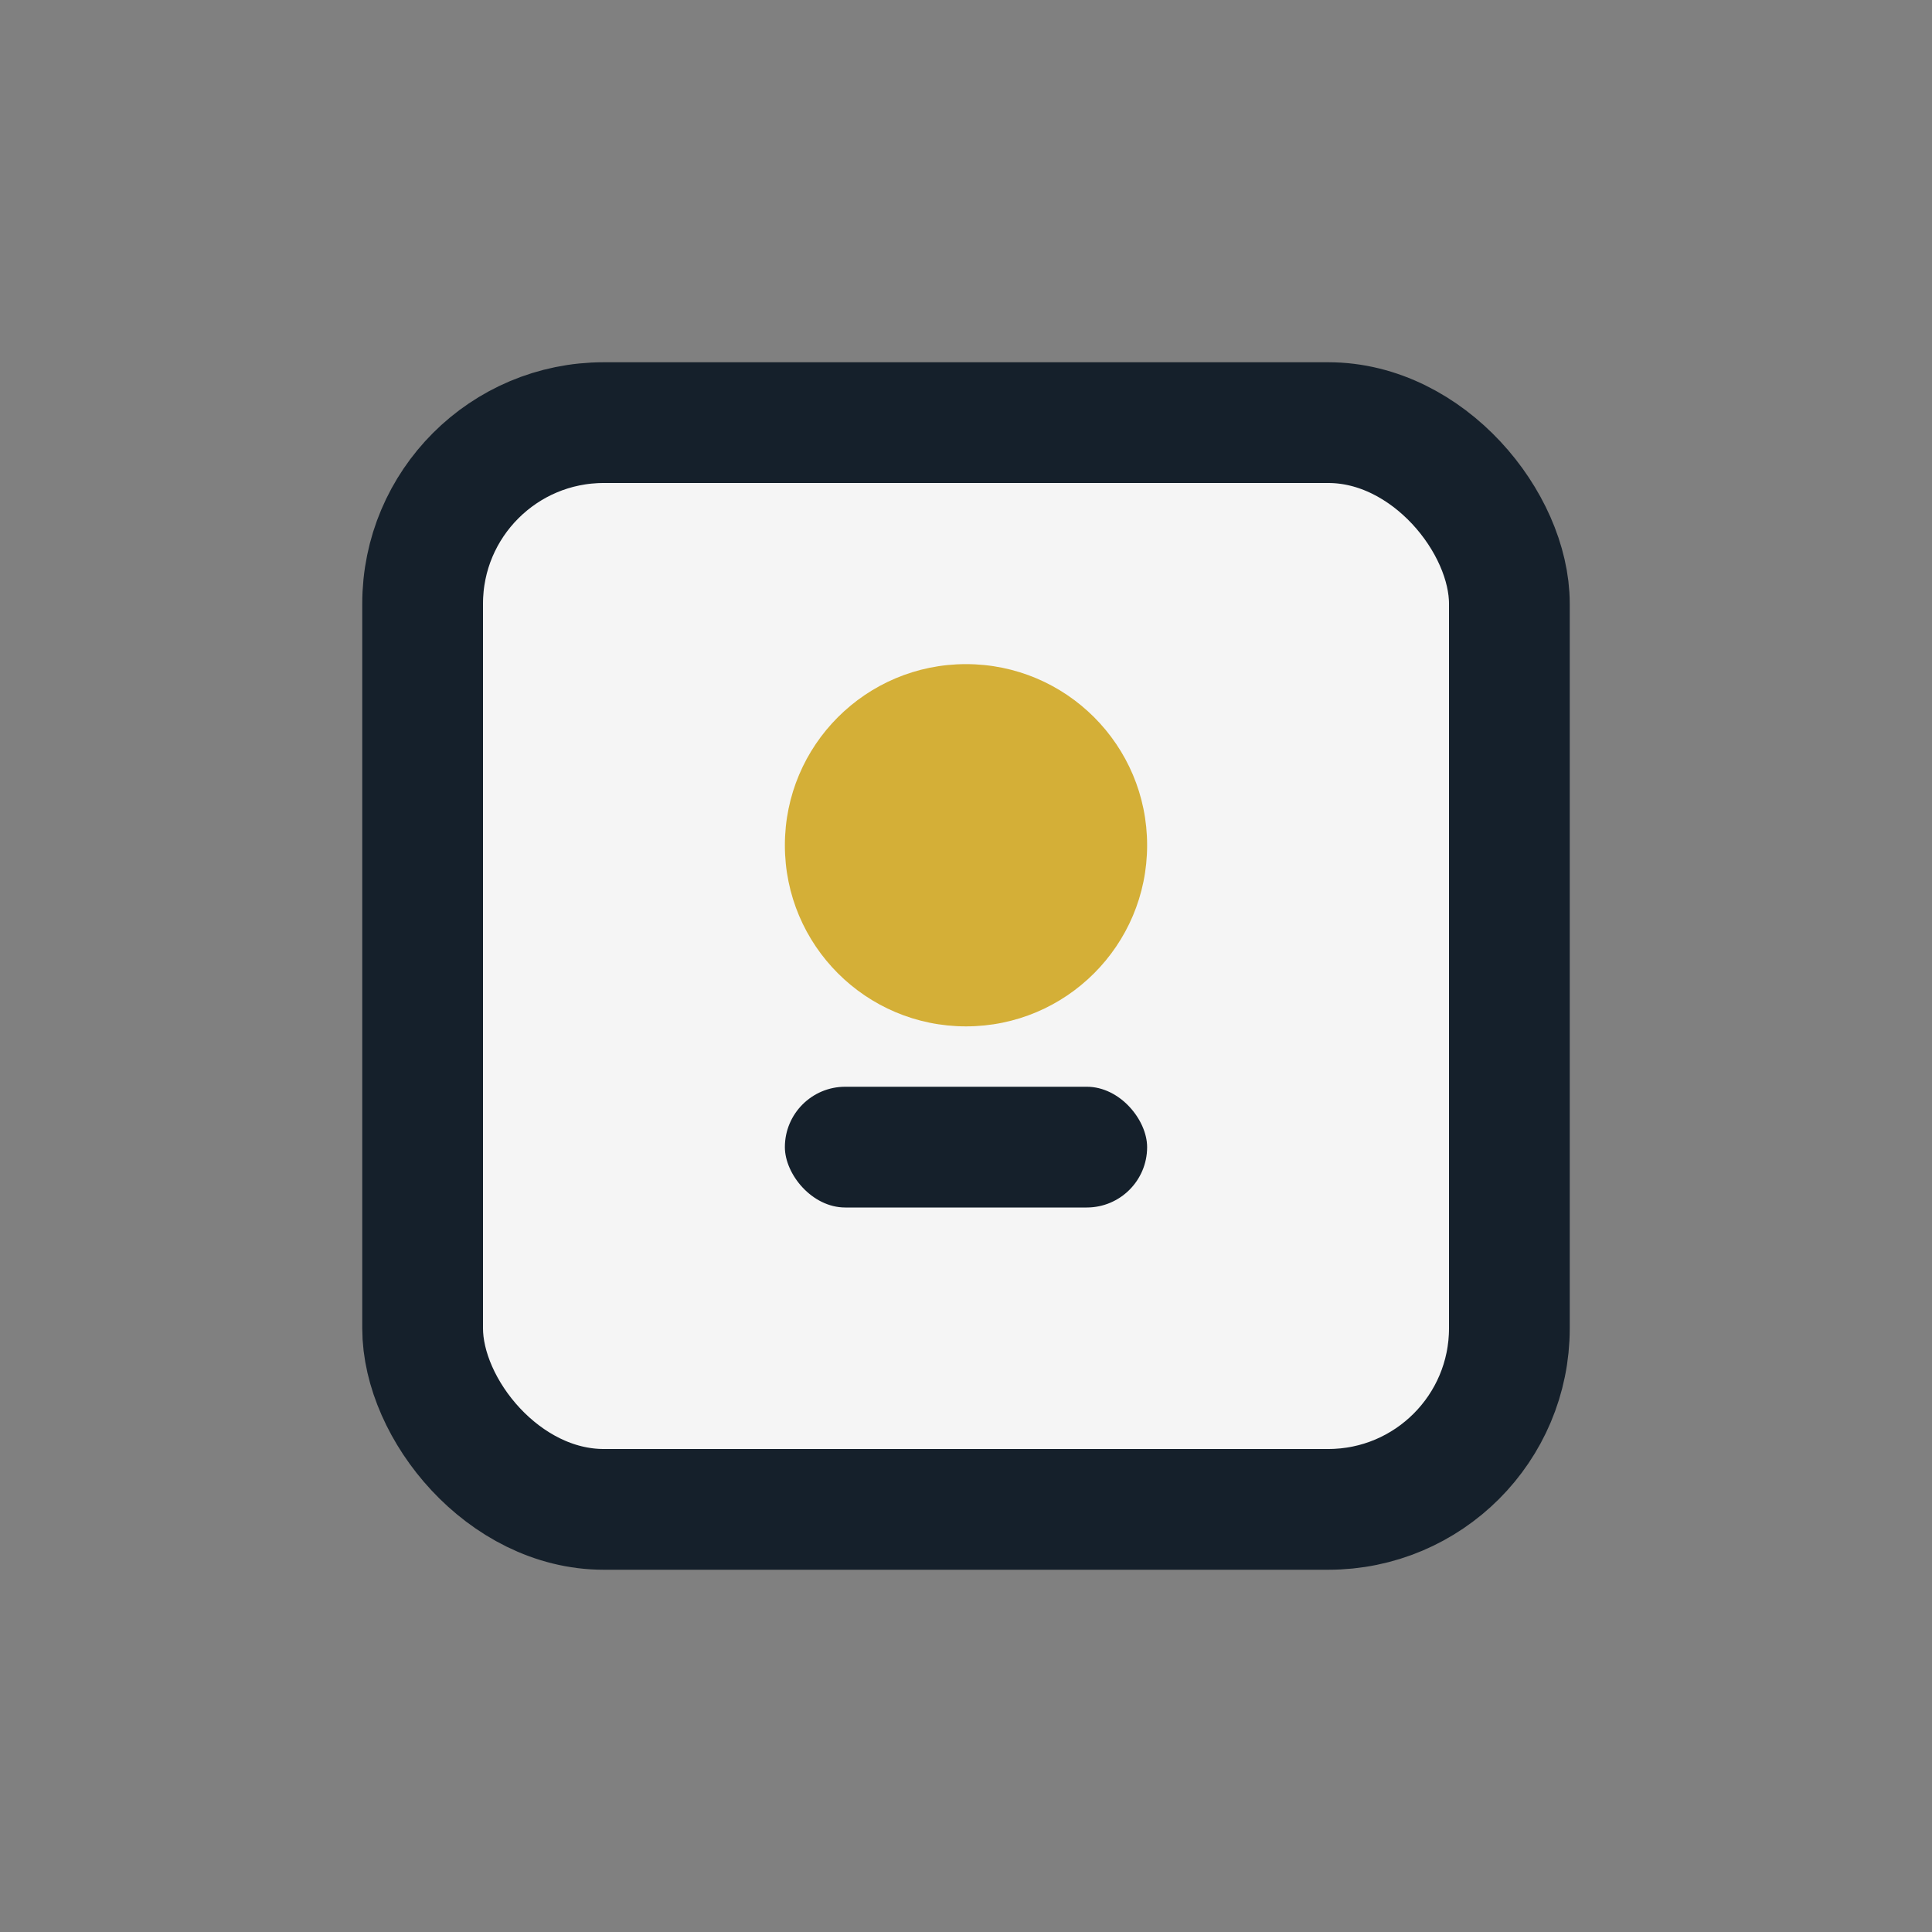
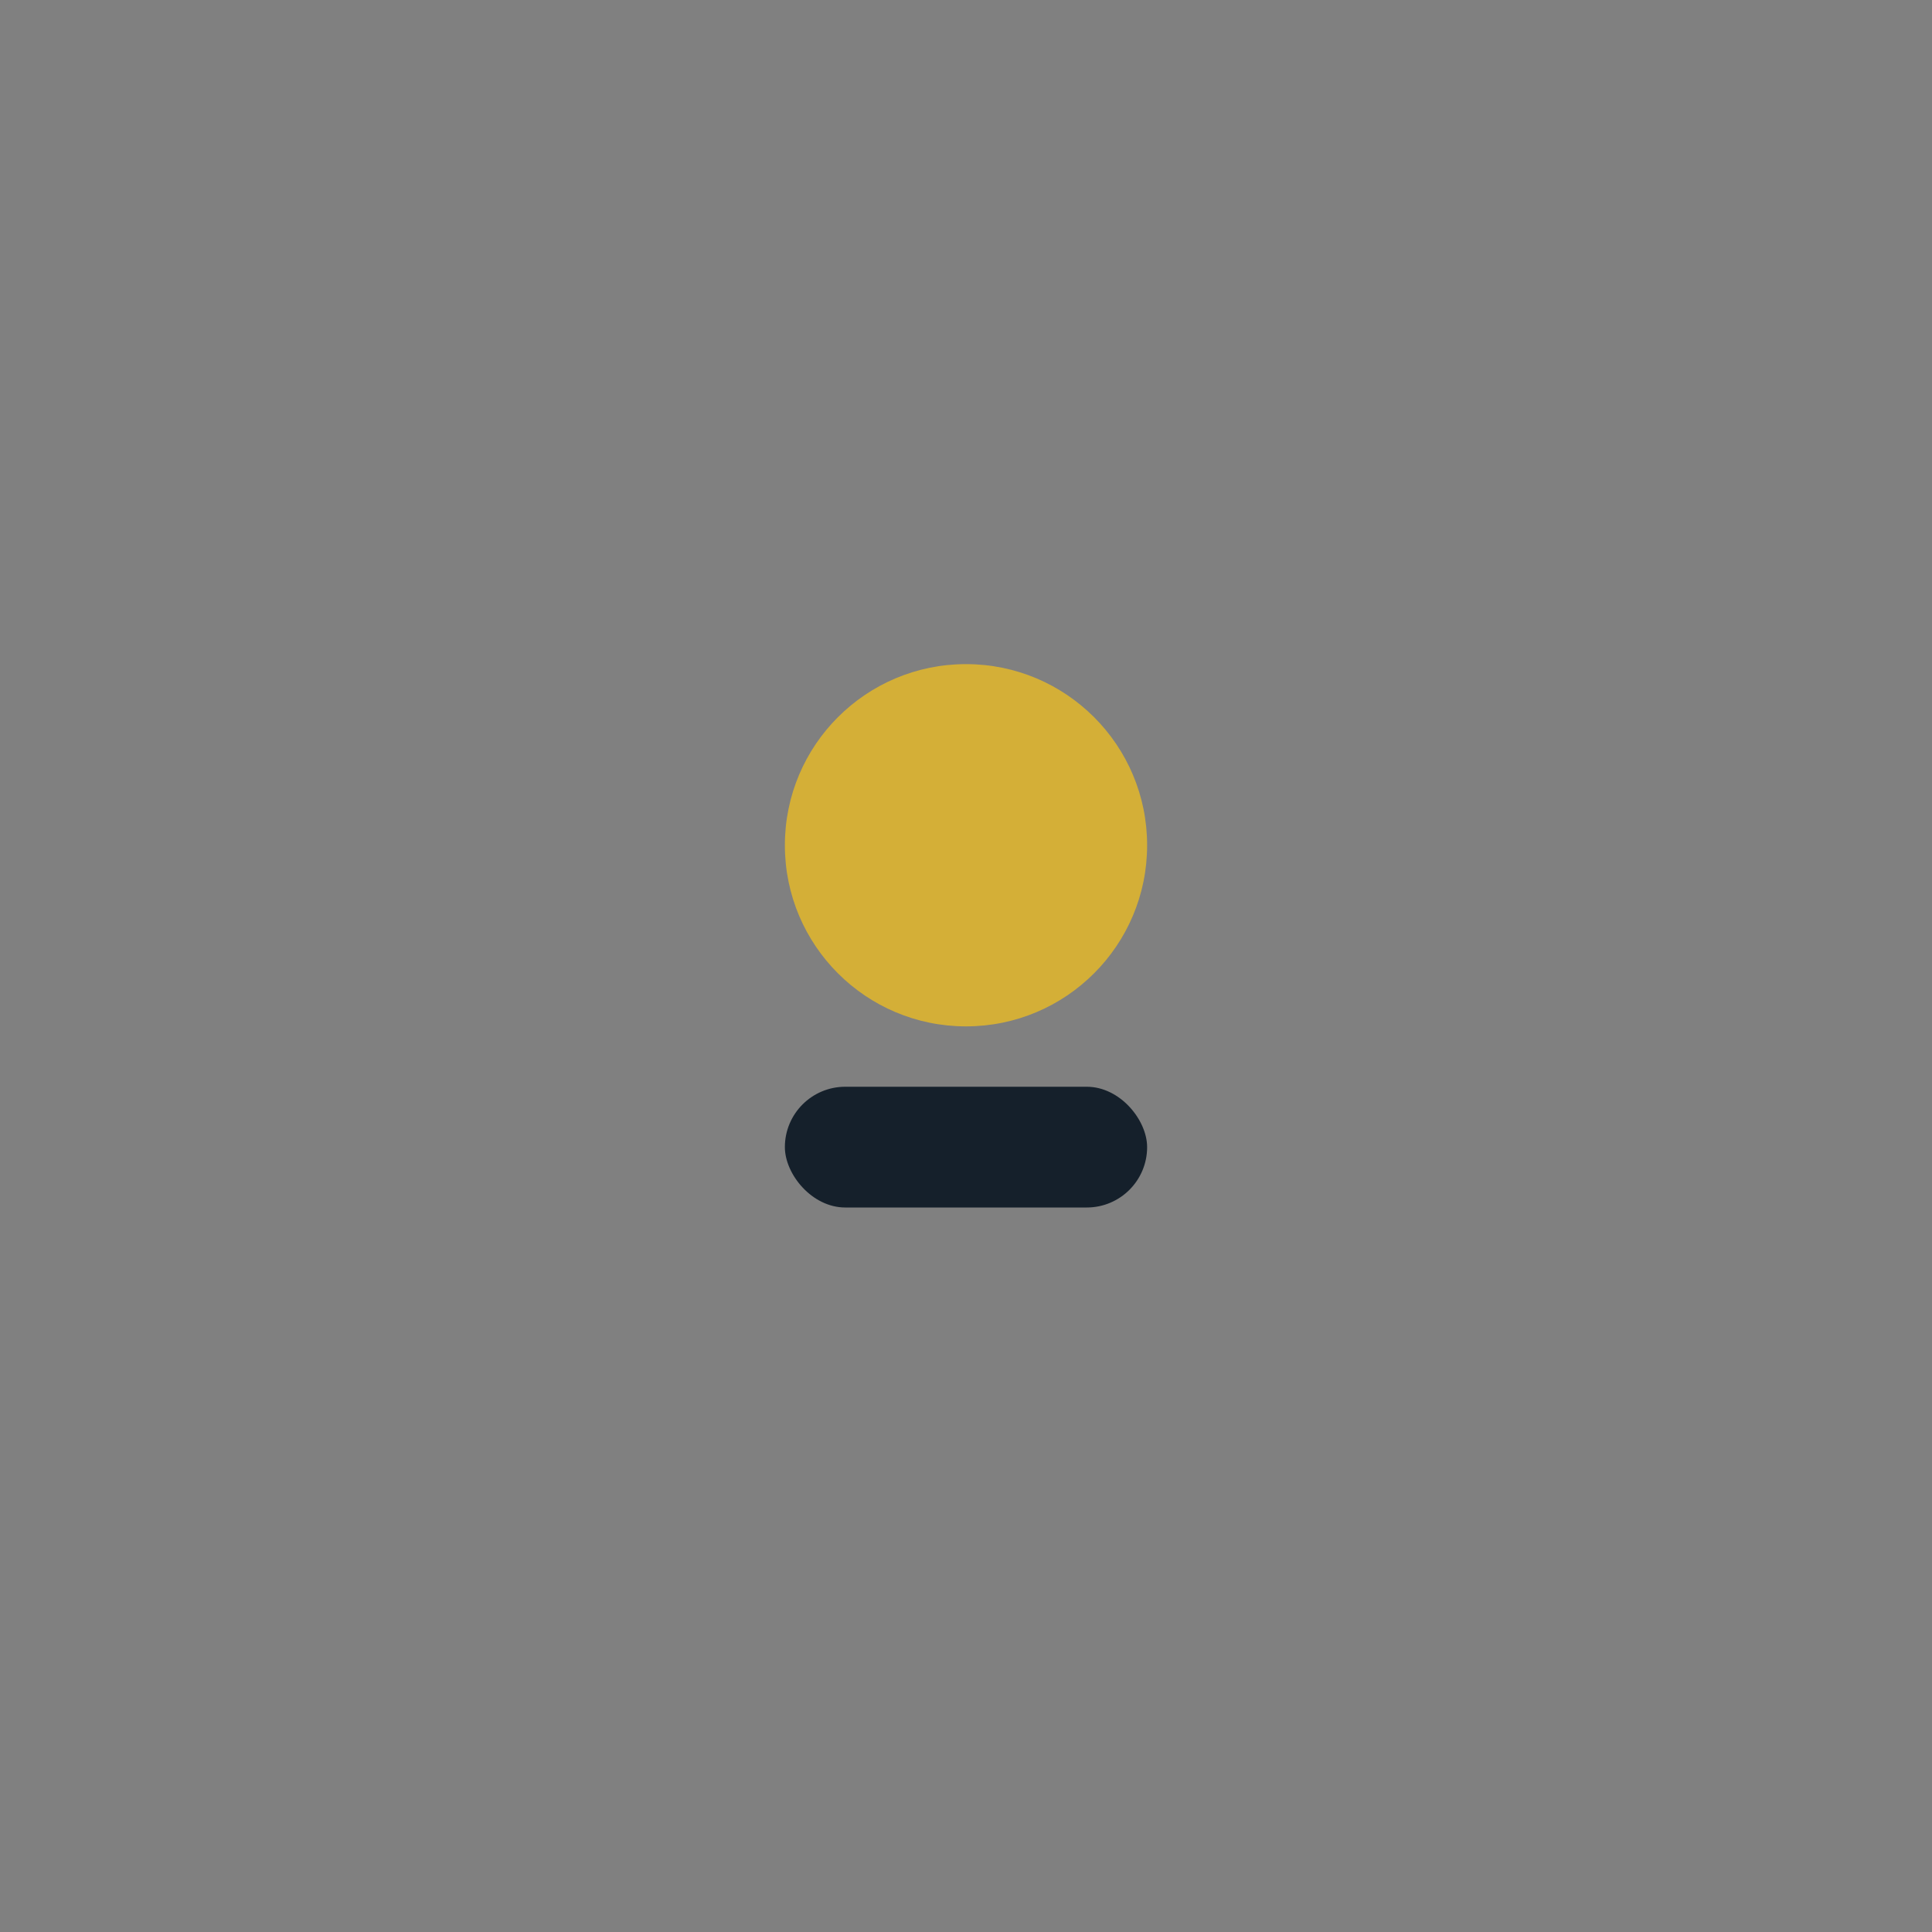
<svg xmlns="http://www.w3.org/2000/svg" width="32" height="32" viewBox="0 0 32 32">
  <rect x="0" y="0" width="32" height="32" fill="#808080" stroke="none" />
-   <rect x="7" y="7" width="18" height="18" rx="3" fill="#F5F5F5" stroke="#15202B" stroke-width="2" />
  <circle cx="16" cy="14" r="3" fill="#D4AF37" />
  <rect x="13" y="18" width="6" height="2" rx="1" fill="#15202B" />
</svg>